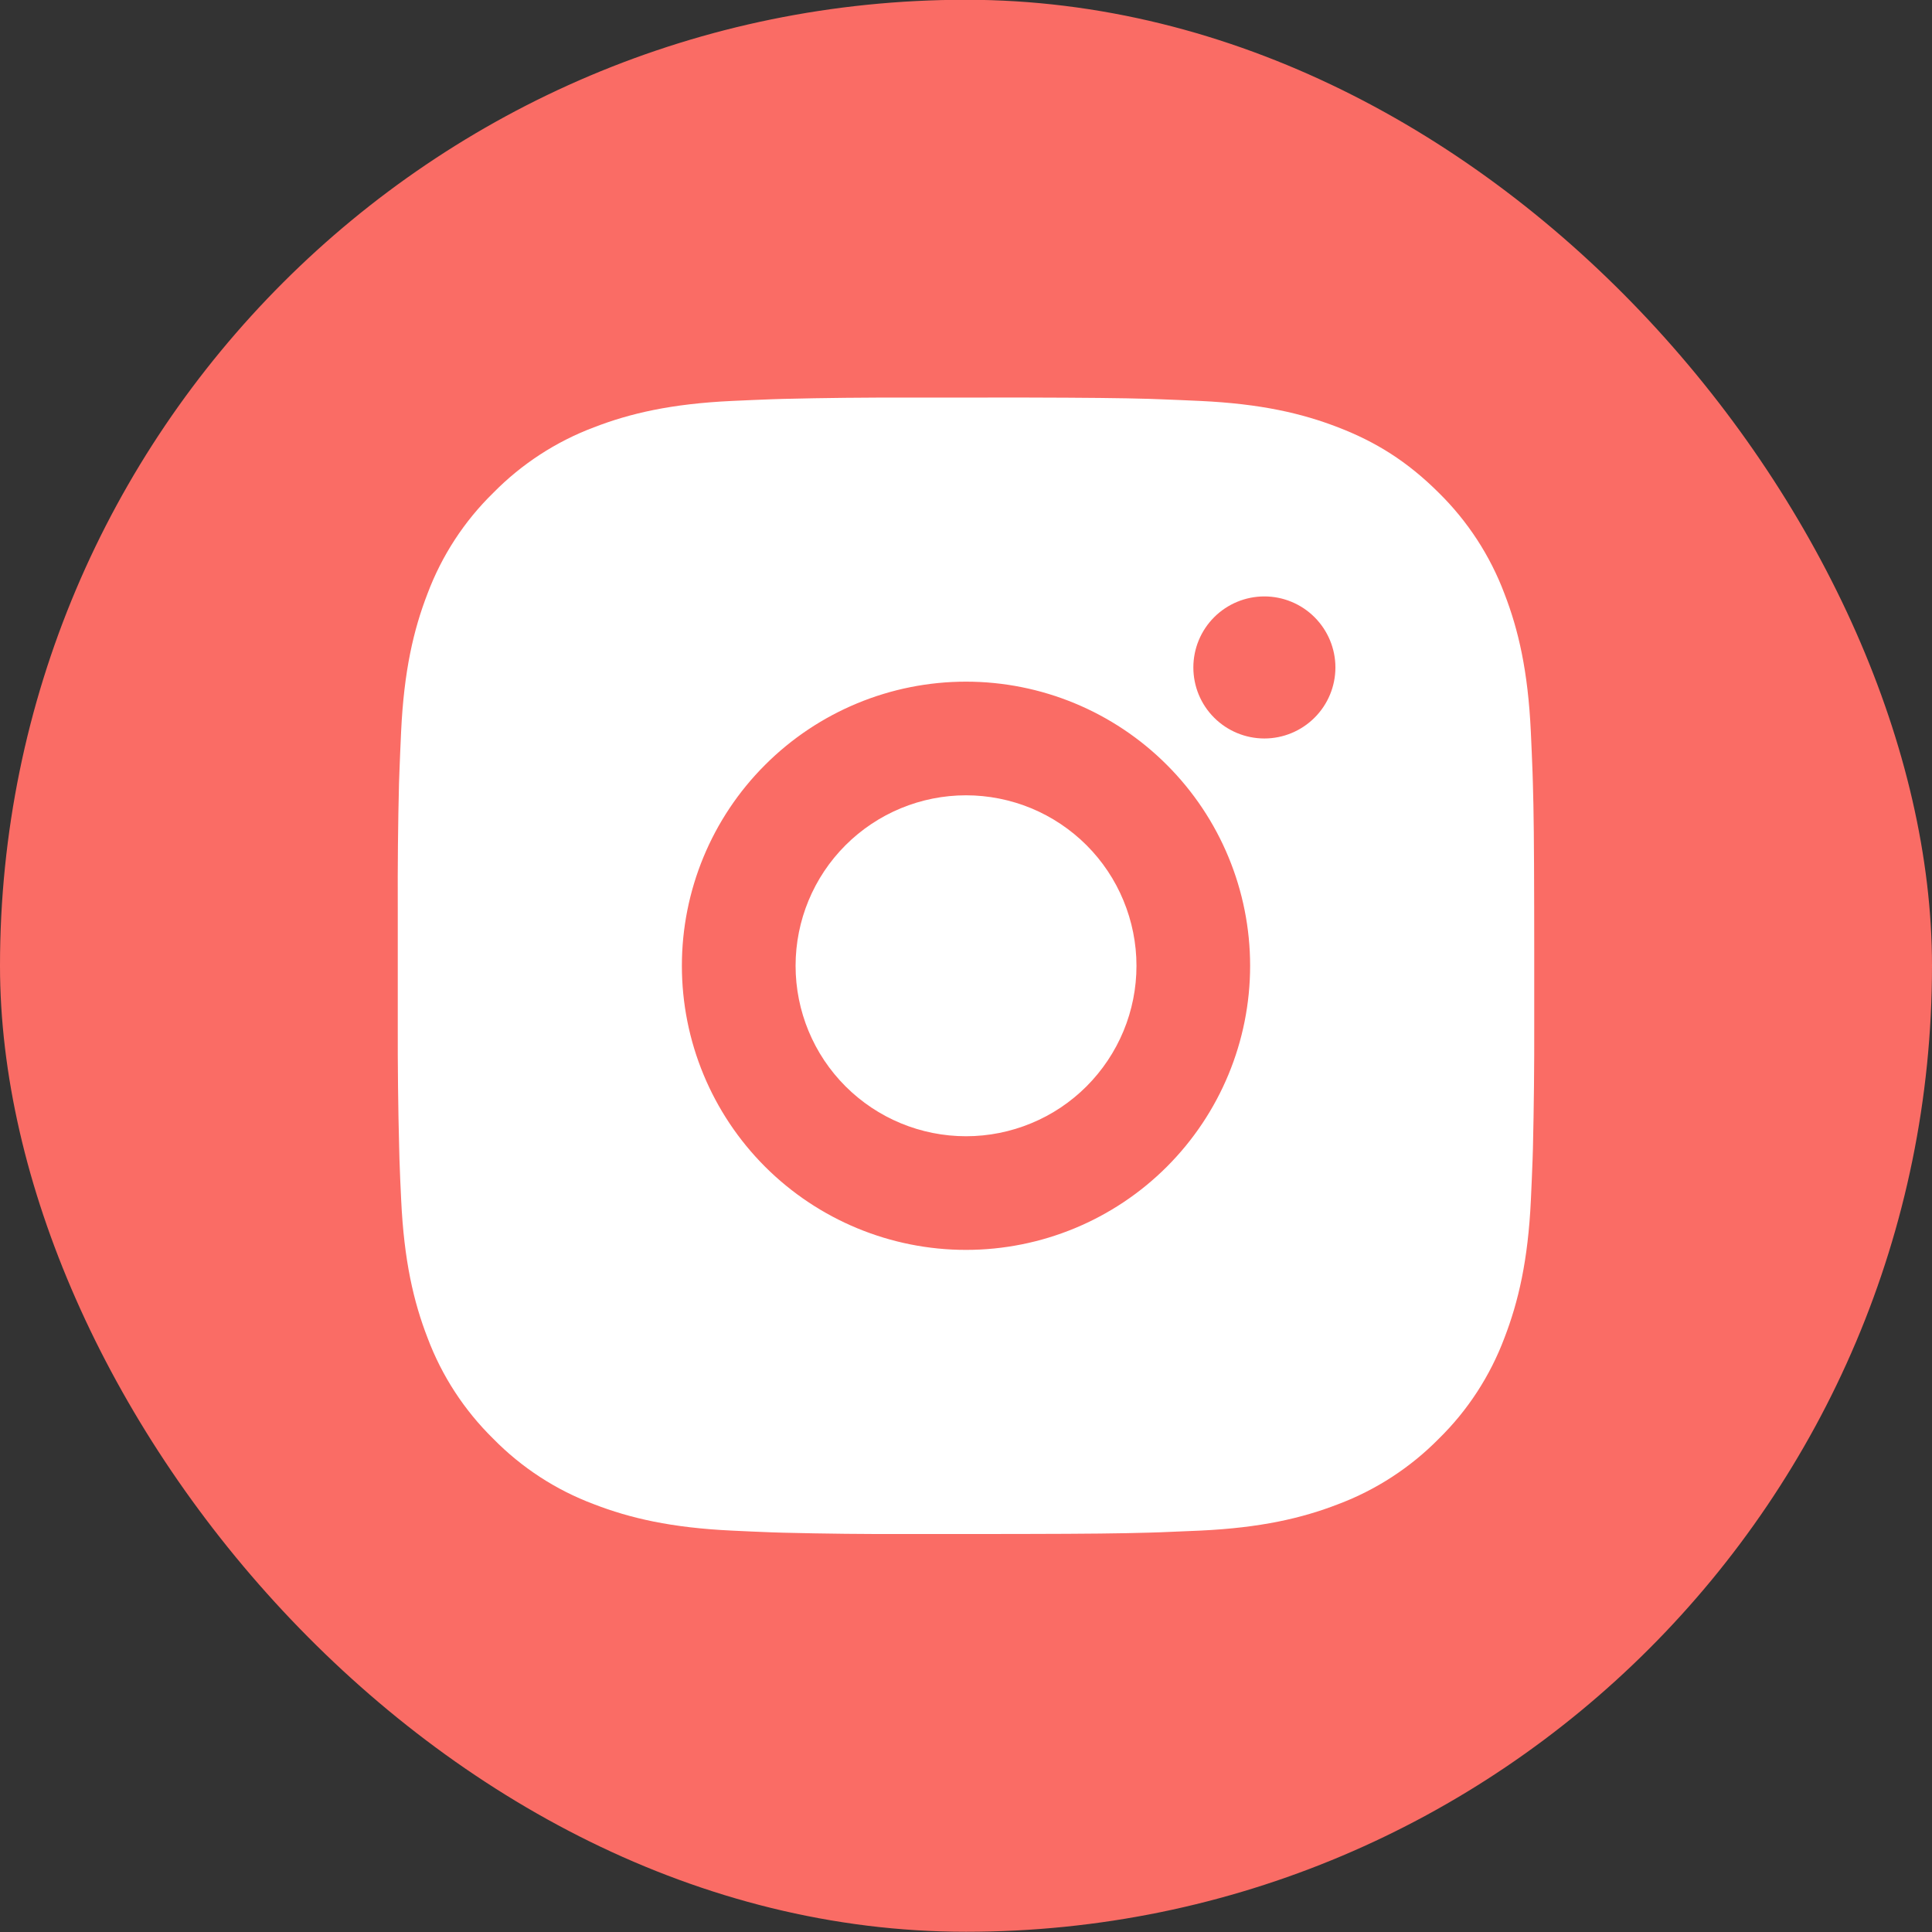
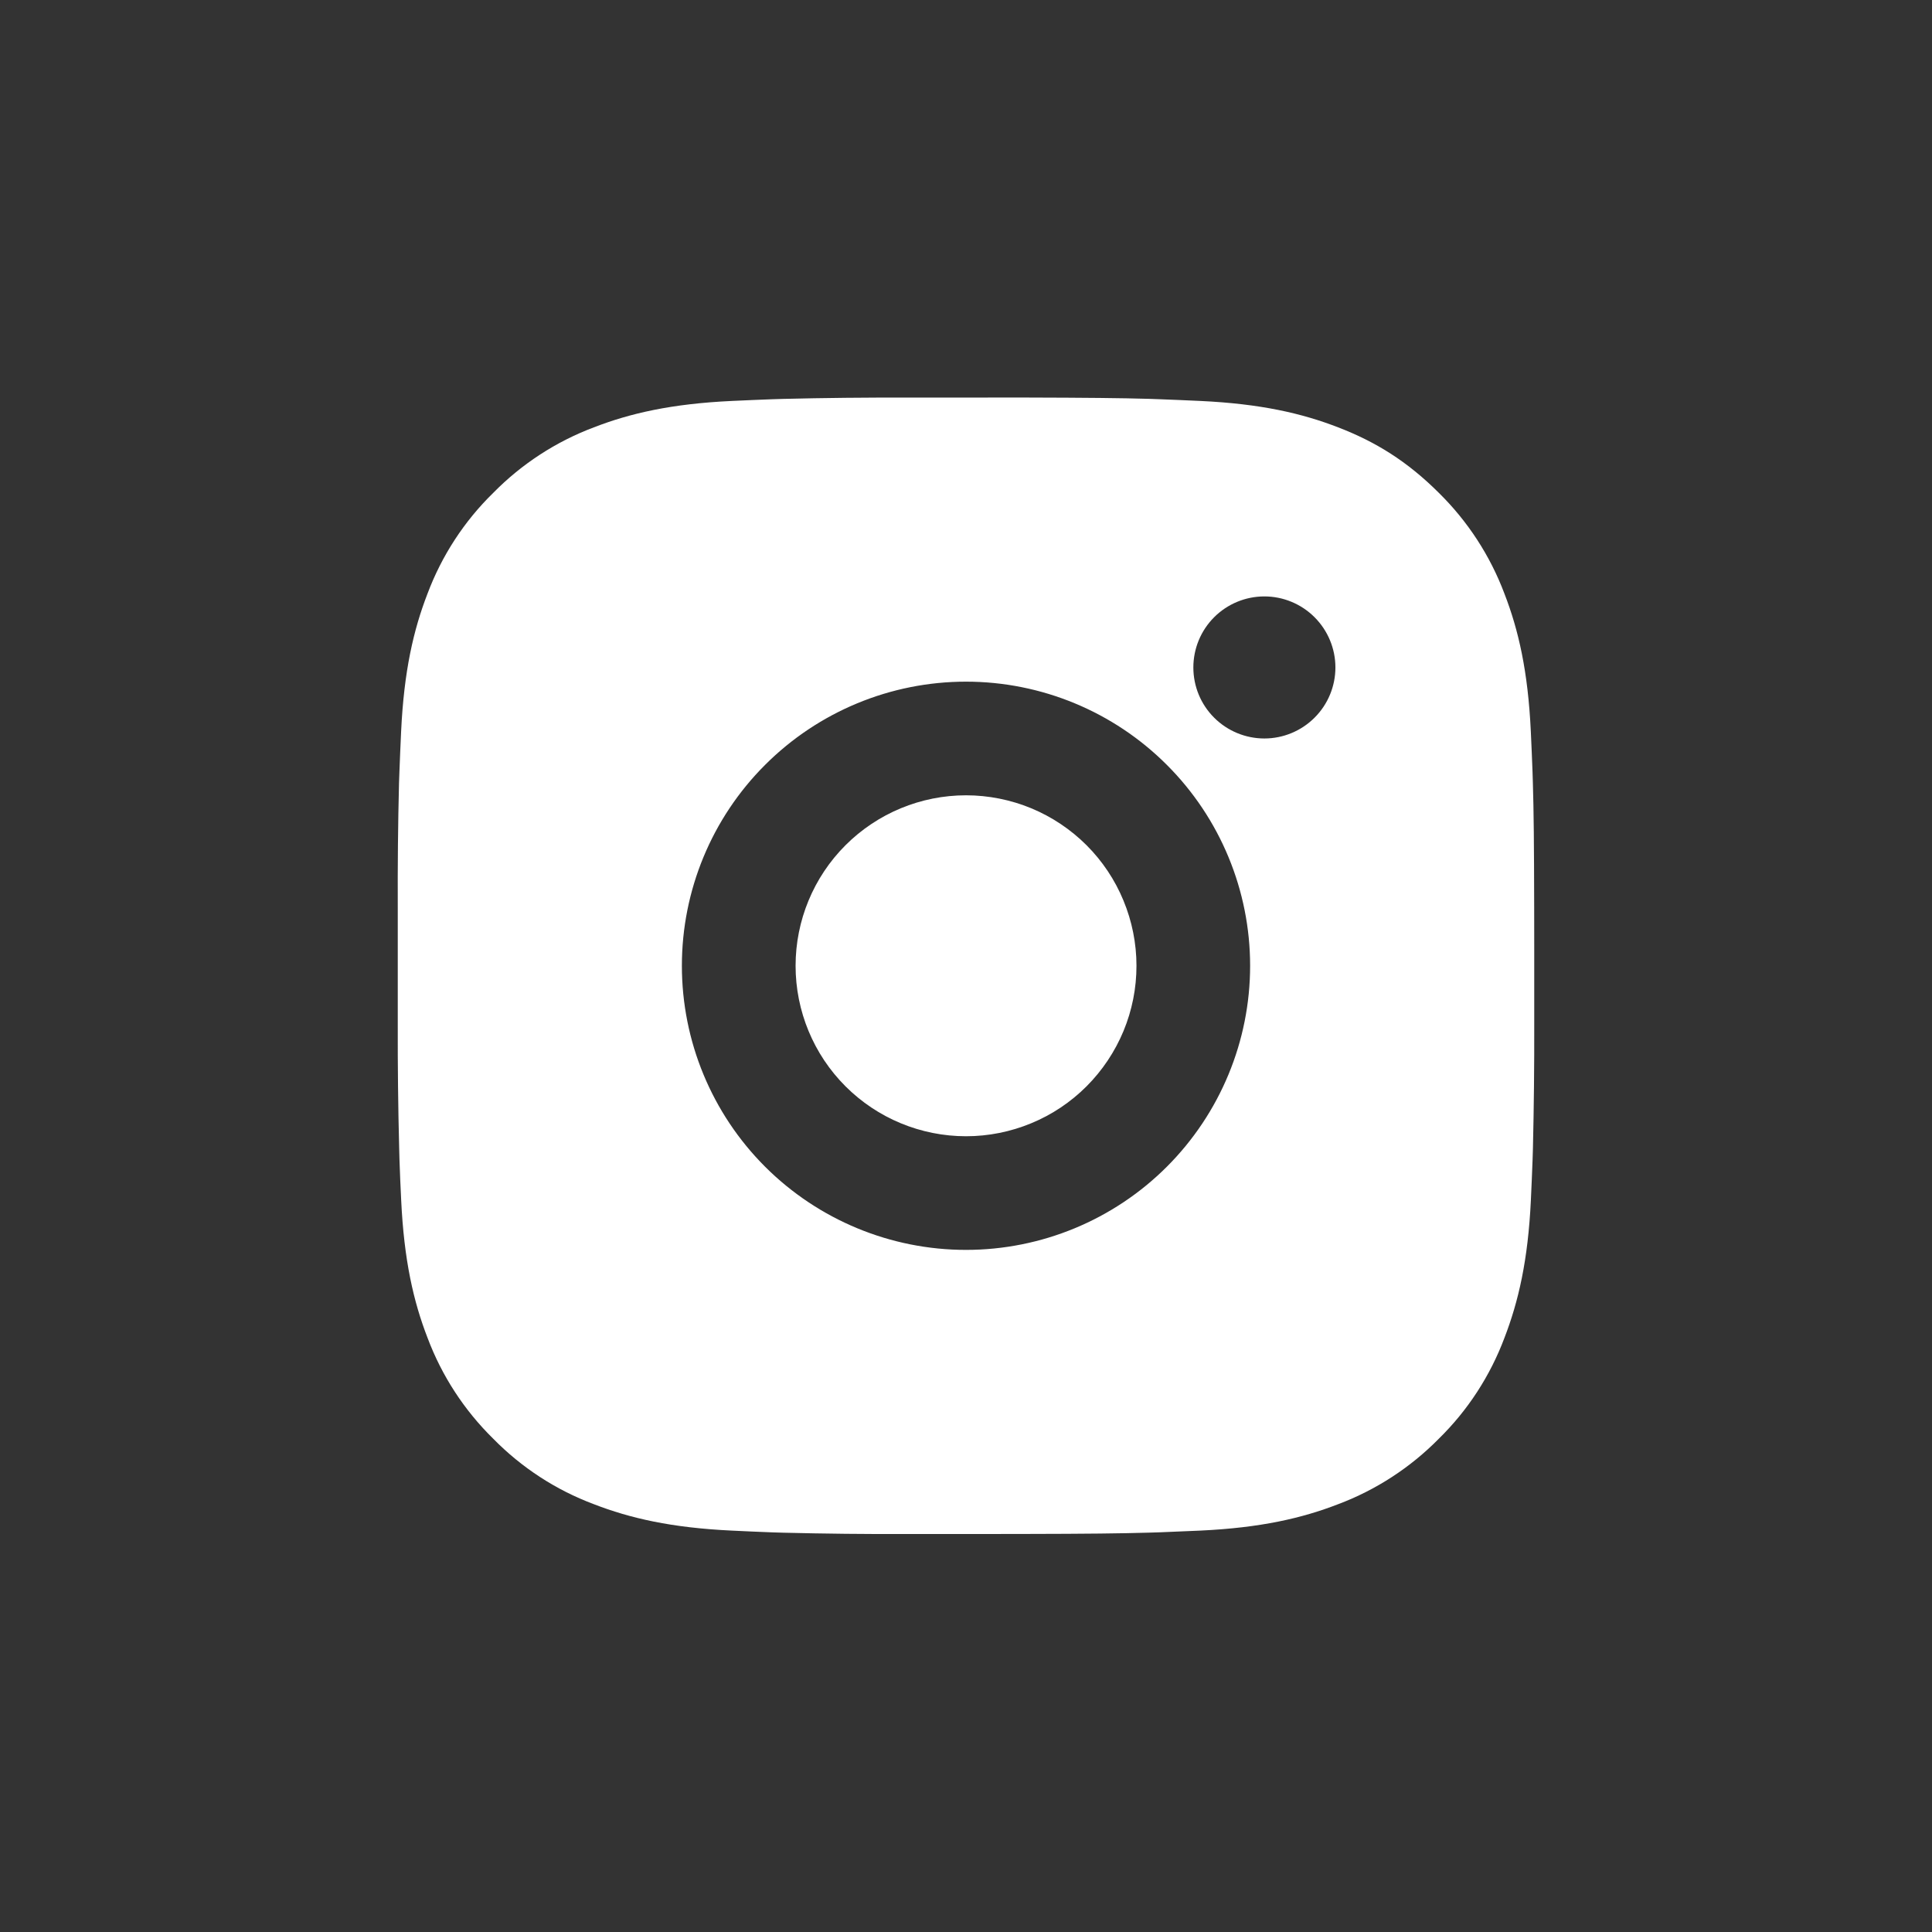
<svg xmlns="http://www.w3.org/2000/svg" width="34" height="34" viewBox="0 0 34 34" fill="none">
  <rect x="0" y="0" width="34" height="34" fill="#333333" stroke="none" />
-   <rect y="-0.004" width="34" height="34" rx="17" fill="#FA6C65" />
  <path d="M18.028 6.996C19.153 6.999 19.724 7.005 20.217 7.019L20.411 7.026C20.635 7.034 20.856 7.044 21.123 7.056C22.187 7.106 22.913 7.274 23.55 7.521C24.21 7.775 24.766 8.119 25.322 8.674C25.83 9.174 26.224 9.779 26.475 10.446C26.722 11.083 26.89 11.809 26.94 12.874C26.952 13.14 26.962 13.361 26.97 13.586L26.976 13.78C26.991 14.272 26.997 14.843 26.999 15.968L27 16.714V18.024C27.002 18.753 26.994 19.483 26.977 20.212L26.971 20.406C26.963 20.631 26.953 20.852 26.941 21.118C26.891 22.183 26.721 22.908 26.475 23.546C26.224 24.214 25.831 24.819 25.322 25.318C24.822 25.826 24.217 26.22 23.55 26.471C22.913 26.718 22.187 26.886 21.123 26.936C20.885 26.947 20.648 26.957 20.411 26.966L20.217 26.972C19.724 26.986 19.153 26.993 18.028 26.995L17.282 26.996H15.973C15.243 26.999 14.513 26.991 13.784 26.973L13.59 26.967C13.352 26.958 13.115 26.948 12.878 26.936C11.814 26.886 11.088 26.718 10.45 26.471C9.782 26.221 9.178 25.827 8.679 25.318C8.17 24.818 7.776 24.214 7.525 23.546C7.278 22.909 7.11 22.183 7.06 21.118C7.048 20.881 7.038 20.643 7.03 20.406L7.025 20.212C7.006 19.483 6.998 18.753 7 18.024V15.968C6.997 15.239 7.004 14.509 7.022 13.78L7.029 13.586C7.037 13.361 7.047 13.14 7.059 12.874C7.109 11.809 7.277 11.084 7.524 10.446C7.775 9.778 8.169 9.173 8.68 8.674C9.179 8.166 9.783 7.772 10.45 7.521C11.088 7.274 11.813 7.106 12.878 7.056C13.144 7.044 13.366 7.034 13.59 7.026L13.784 7.02C14.513 7.002 15.242 6.995 15.972 6.997L18.028 6.996ZM17 11.996C15.674 11.996 14.402 12.523 13.464 13.461C12.526 14.398 12 15.67 12 16.996C12 18.322 12.526 19.594 13.464 20.532C14.402 21.469 15.674 21.996 17 21.996C18.326 21.996 19.598 21.469 20.535 20.532C21.473 19.594 22 18.322 22 16.996C22 15.67 21.473 14.398 20.535 13.461C19.598 12.523 18.326 11.996 17 11.996ZM17 13.996C17.394 13.996 17.784 14.074 18.148 14.224C18.512 14.375 18.842 14.596 19.121 14.874C19.4 15.153 19.621 15.484 19.771 15.848C19.922 16.212 20 16.602 20 16.996C20 17.39 19.923 17.78 19.772 18.144C19.621 18.508 19.4 18.838 19.122 19.117C18.843 19.396 18.513 19.617 18.149 19.767C17.785 19.918 17.395 19.996 17.001 19.996C16.205 19.996 15.442 19.68 14.879 19.117C14.317 18.555 14.001 17.792 14.001 16.996C14.001 16.2 14.317 15.437 14.879 14.875C15.442 14.312 16.205 13.996 17.001 13.996M22.251 10.496C21.919 10.496 21.601 10.628 21.367 10.862C21.132 11.097 21.001 11.415 21.001 11.746C21.001 12.078 21.132 12.396 21.367 12.63C21.601 12.864 21.919 12.996 22.251 12.996C22.582 12.996 22.9 12.864 23.134 12.63C23.369 12.396 23.501 12.078 23.501 11.746C23.501 11.415 23.369 11.097 23.134 10.862C22.9 10.628 22.582 10.496 22.251 10.496Z" fill="white" />
</svg>